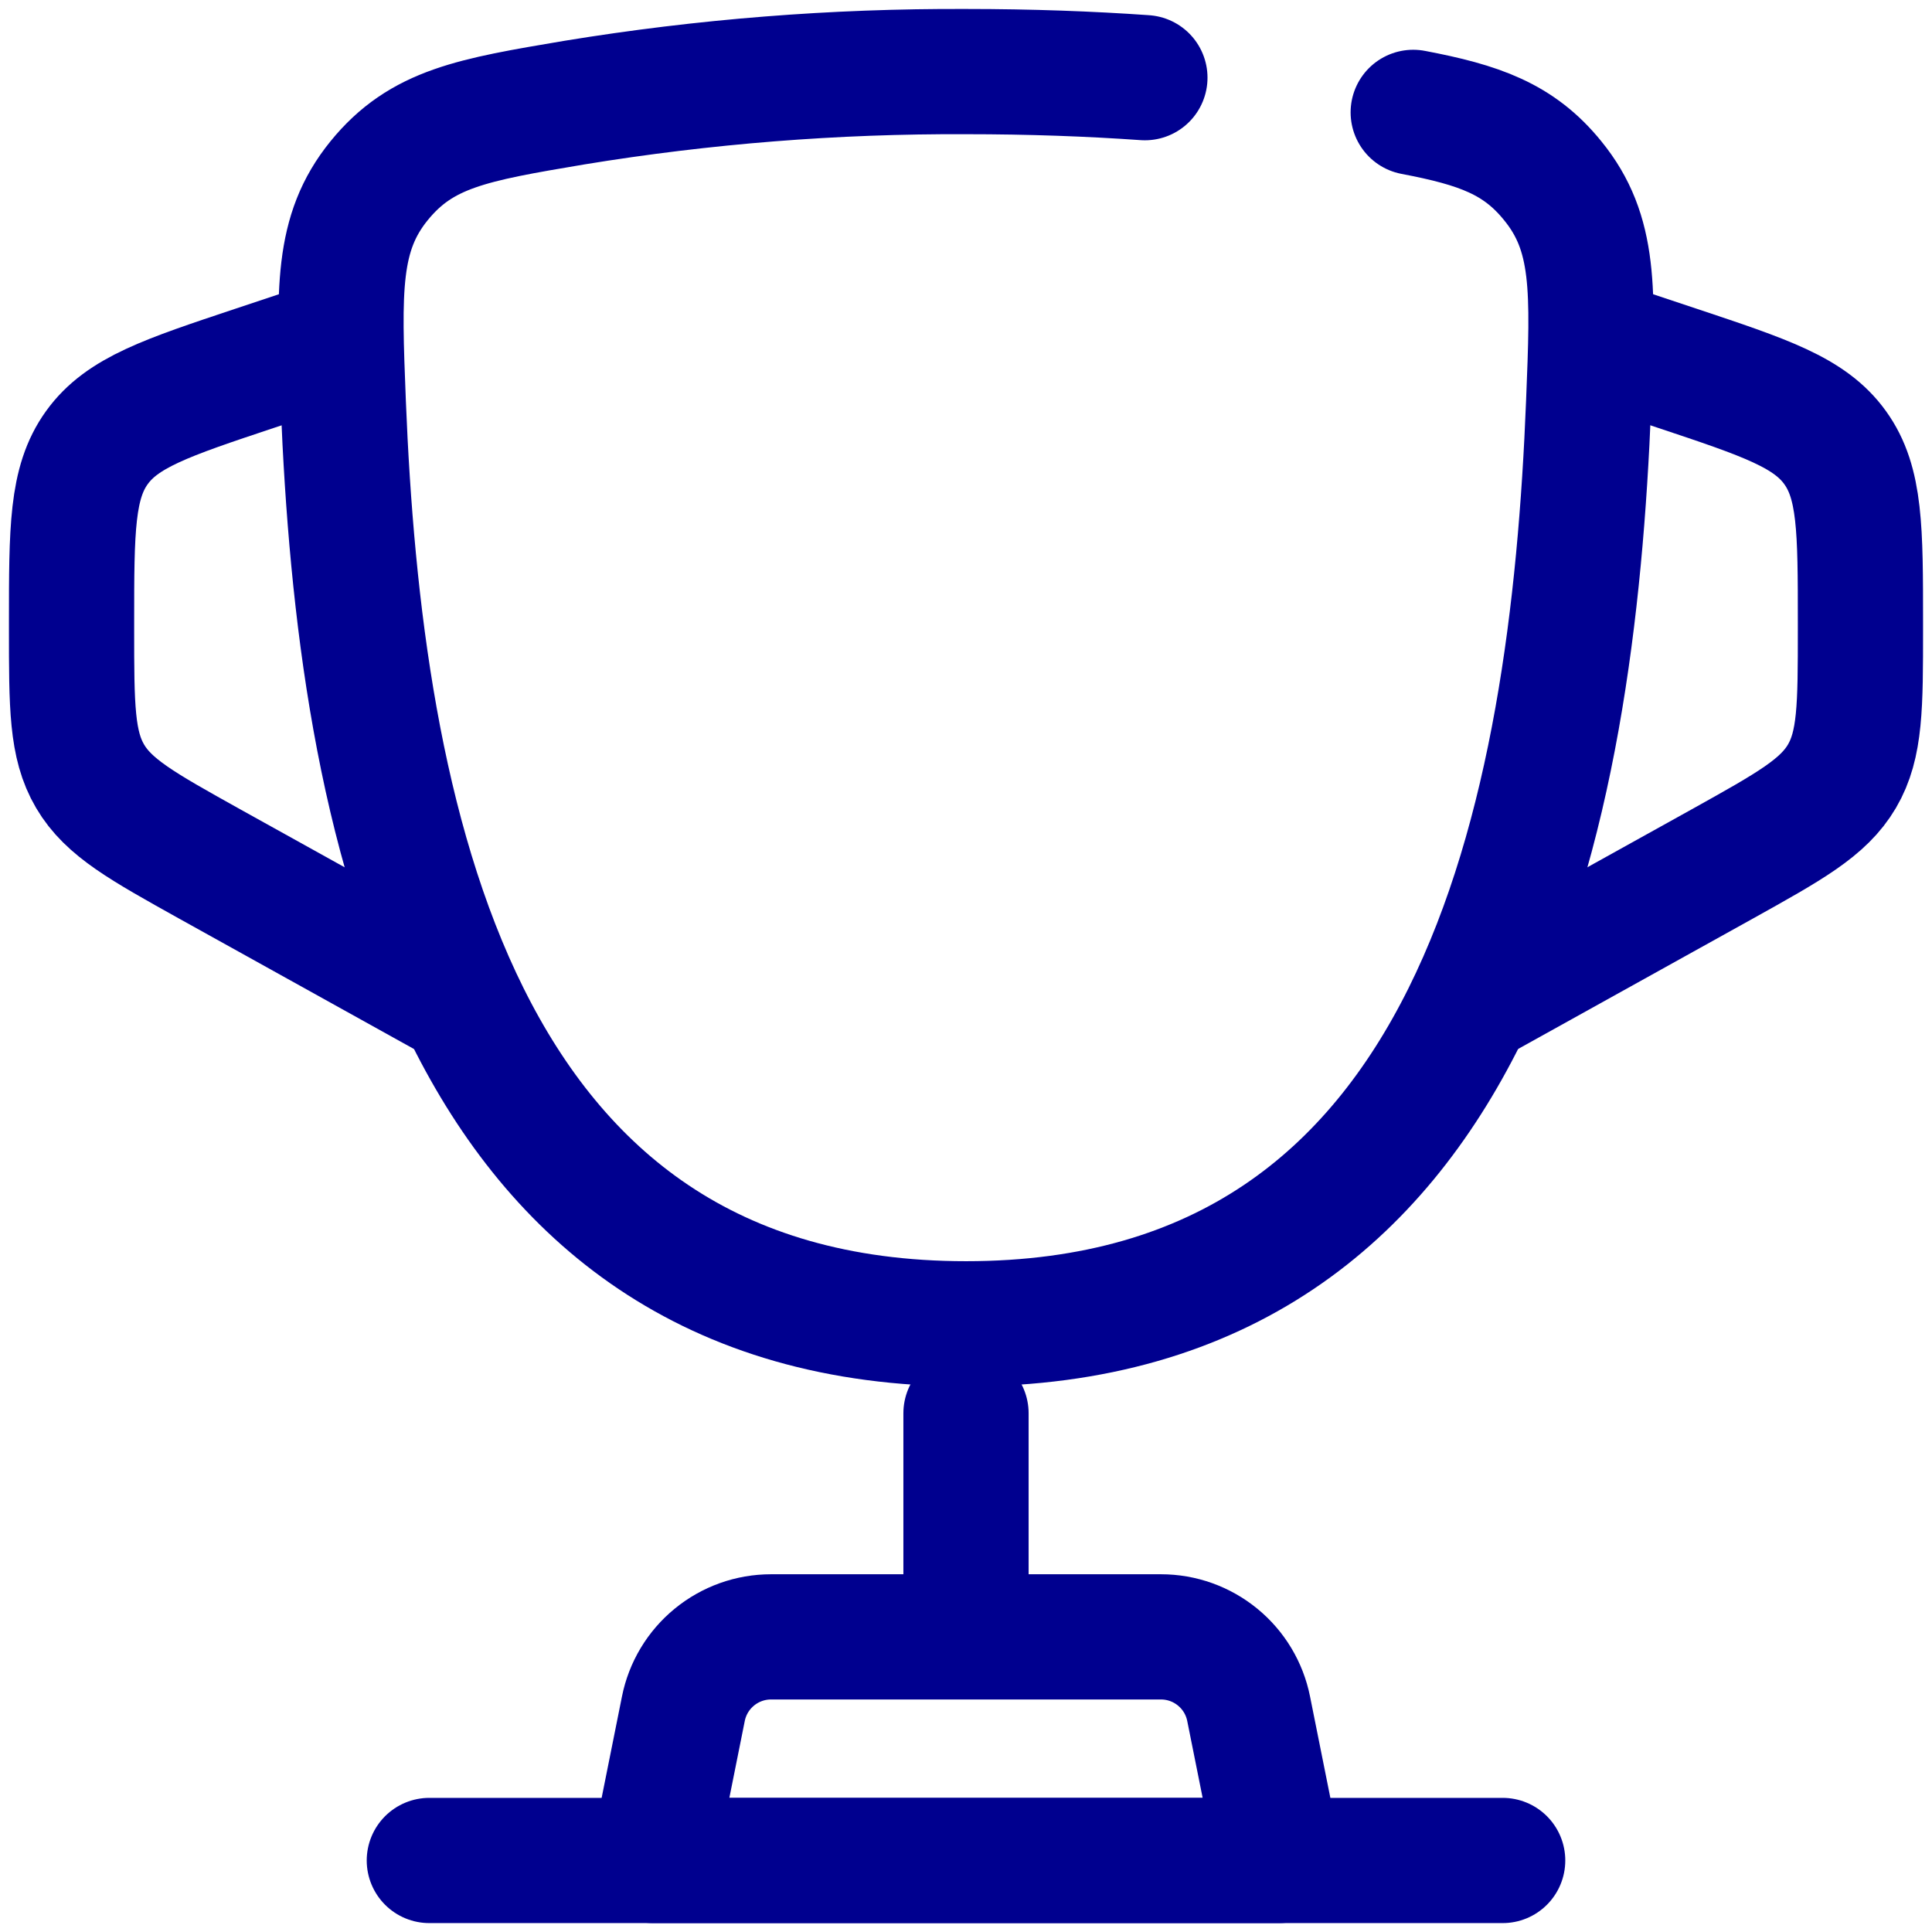
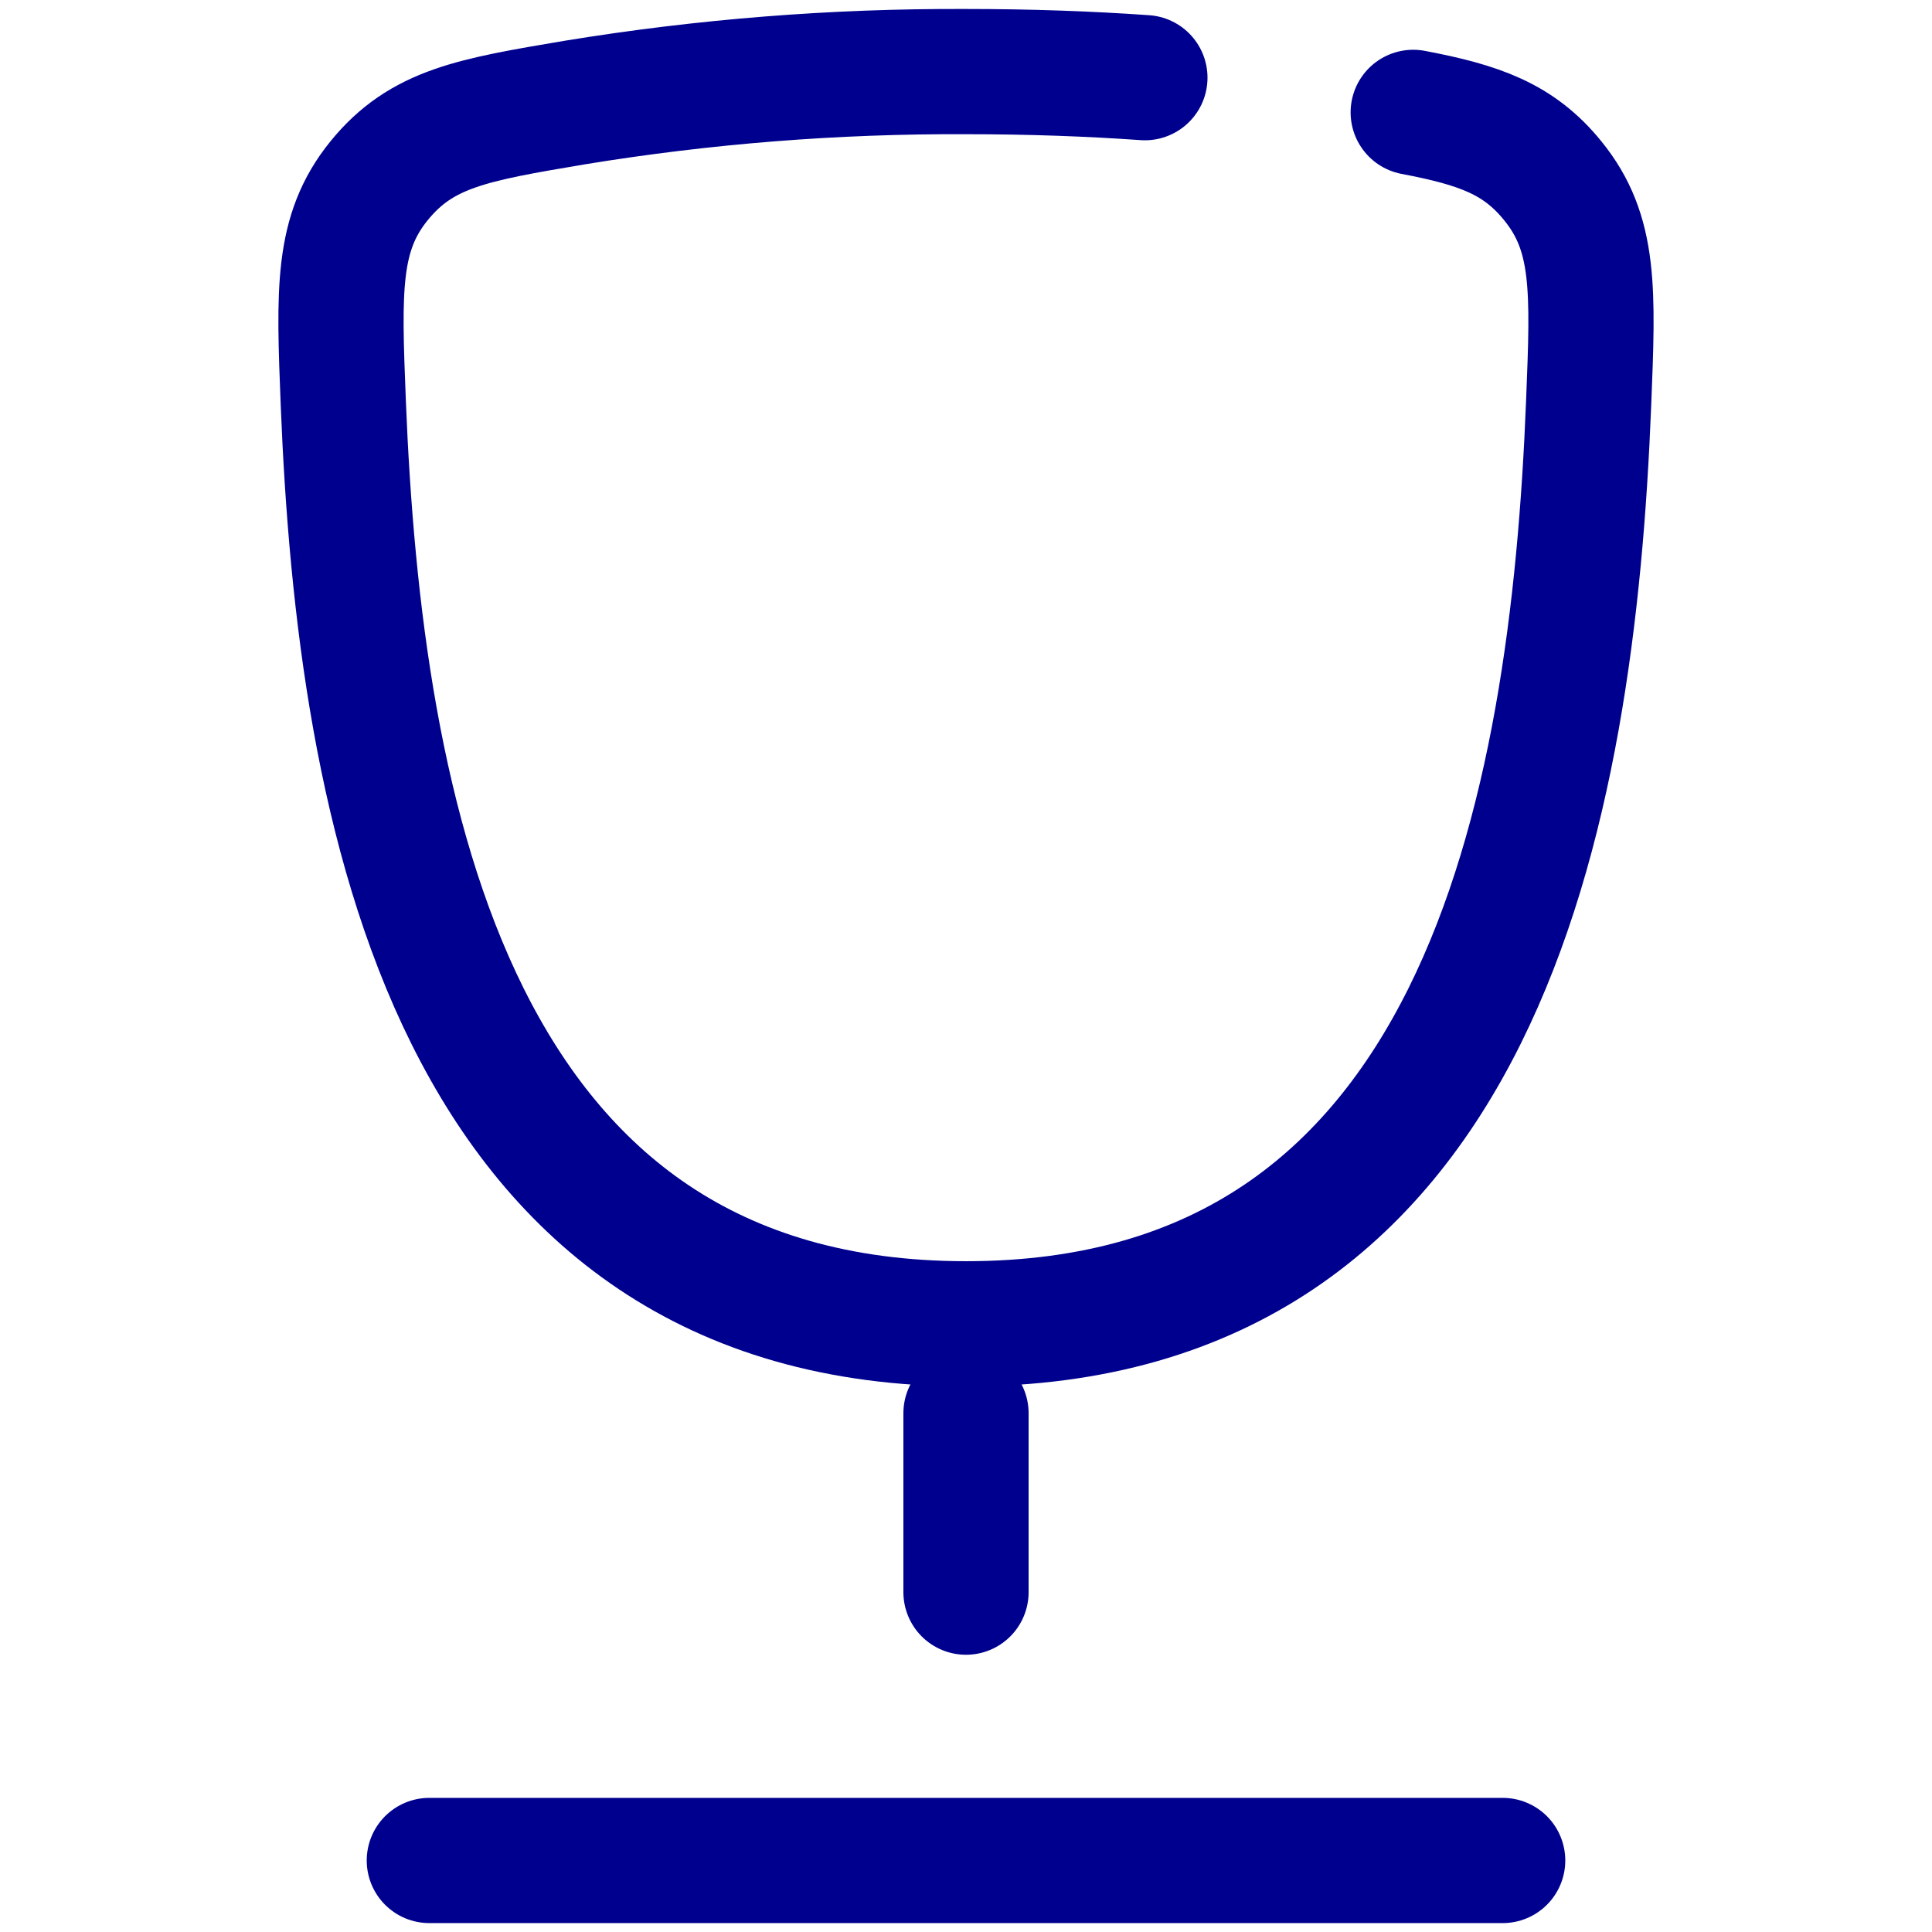
<svg xmlns="http://www.w3.org/2000/svg" width="54" height="54" viewBox="0 0 54 54" fill="none">
  <path d="M39.5 3.141C41.352 3.493 42.453 3.883 43.4 5.053C44.593 6.518 44.53 8.101 44.403 11.266C43.953 22.648 41.403 37.001 27.003 37.001C12.602 37.001 10.05 22.651 9.595 11.266C9.47 8.101 9.408 6.516 10.595 5.053C11.785 3.588 13.207 3.348 16.055 2.868C19.673 2.275 23.334 1.985 27 2.001C28.795 2.001 30.465 2.063 32 2.171" stroke="#00008F" stroke-width="3.5" stroke-linecap="round" />
-   <path d="M44.5 9.501L46.873 10.291C49.347 11.116 50.585 11.528 51.292 12.511C52 13.493 52 14.798 52 17.406V17.588C52 19.738 52 20.816 51.483 21.696C50.965 22.576 50.023 23.098 48.142 24.146L40.75 28.251M9.5 9.501L7.128 10.291C4.652 11.116 3.415 11.528 2.708 12.511C2 13.493 2 14.801 2 17.406V17.588C2 19.738 2 20.816 2.518 21.696C3.035 22.576 3.978 23.098 5.857 24.146L13.25 28.251" stroke="#00008F" stroke-width="3.5" />
  <path d="M27 39.501V44.501" stroke="#00008F" stroke-width="3.5" stroke-linecap="round" />
-   <path d="M35.75 52.001H18.25L19.1 47.761C19.213 47.194 19.519 46.684 19.966 46.318C20.413 45.951 20.972 45.751 21.55 45.751H32.45C33.028 45.751 33.587 45.951 34.034 46.318C34.481 46.684 34.787 47.194 34.9 47.761L35.75 52.001Z" stroke="#00008F" stroke-width="3.5" stroke-linecap="round" stroke-linejoin="round" />
  <path d="M42 52.001H12" stroke="#00008F" stroke-width="3.5" stroke-linecap="round" />
</svg>